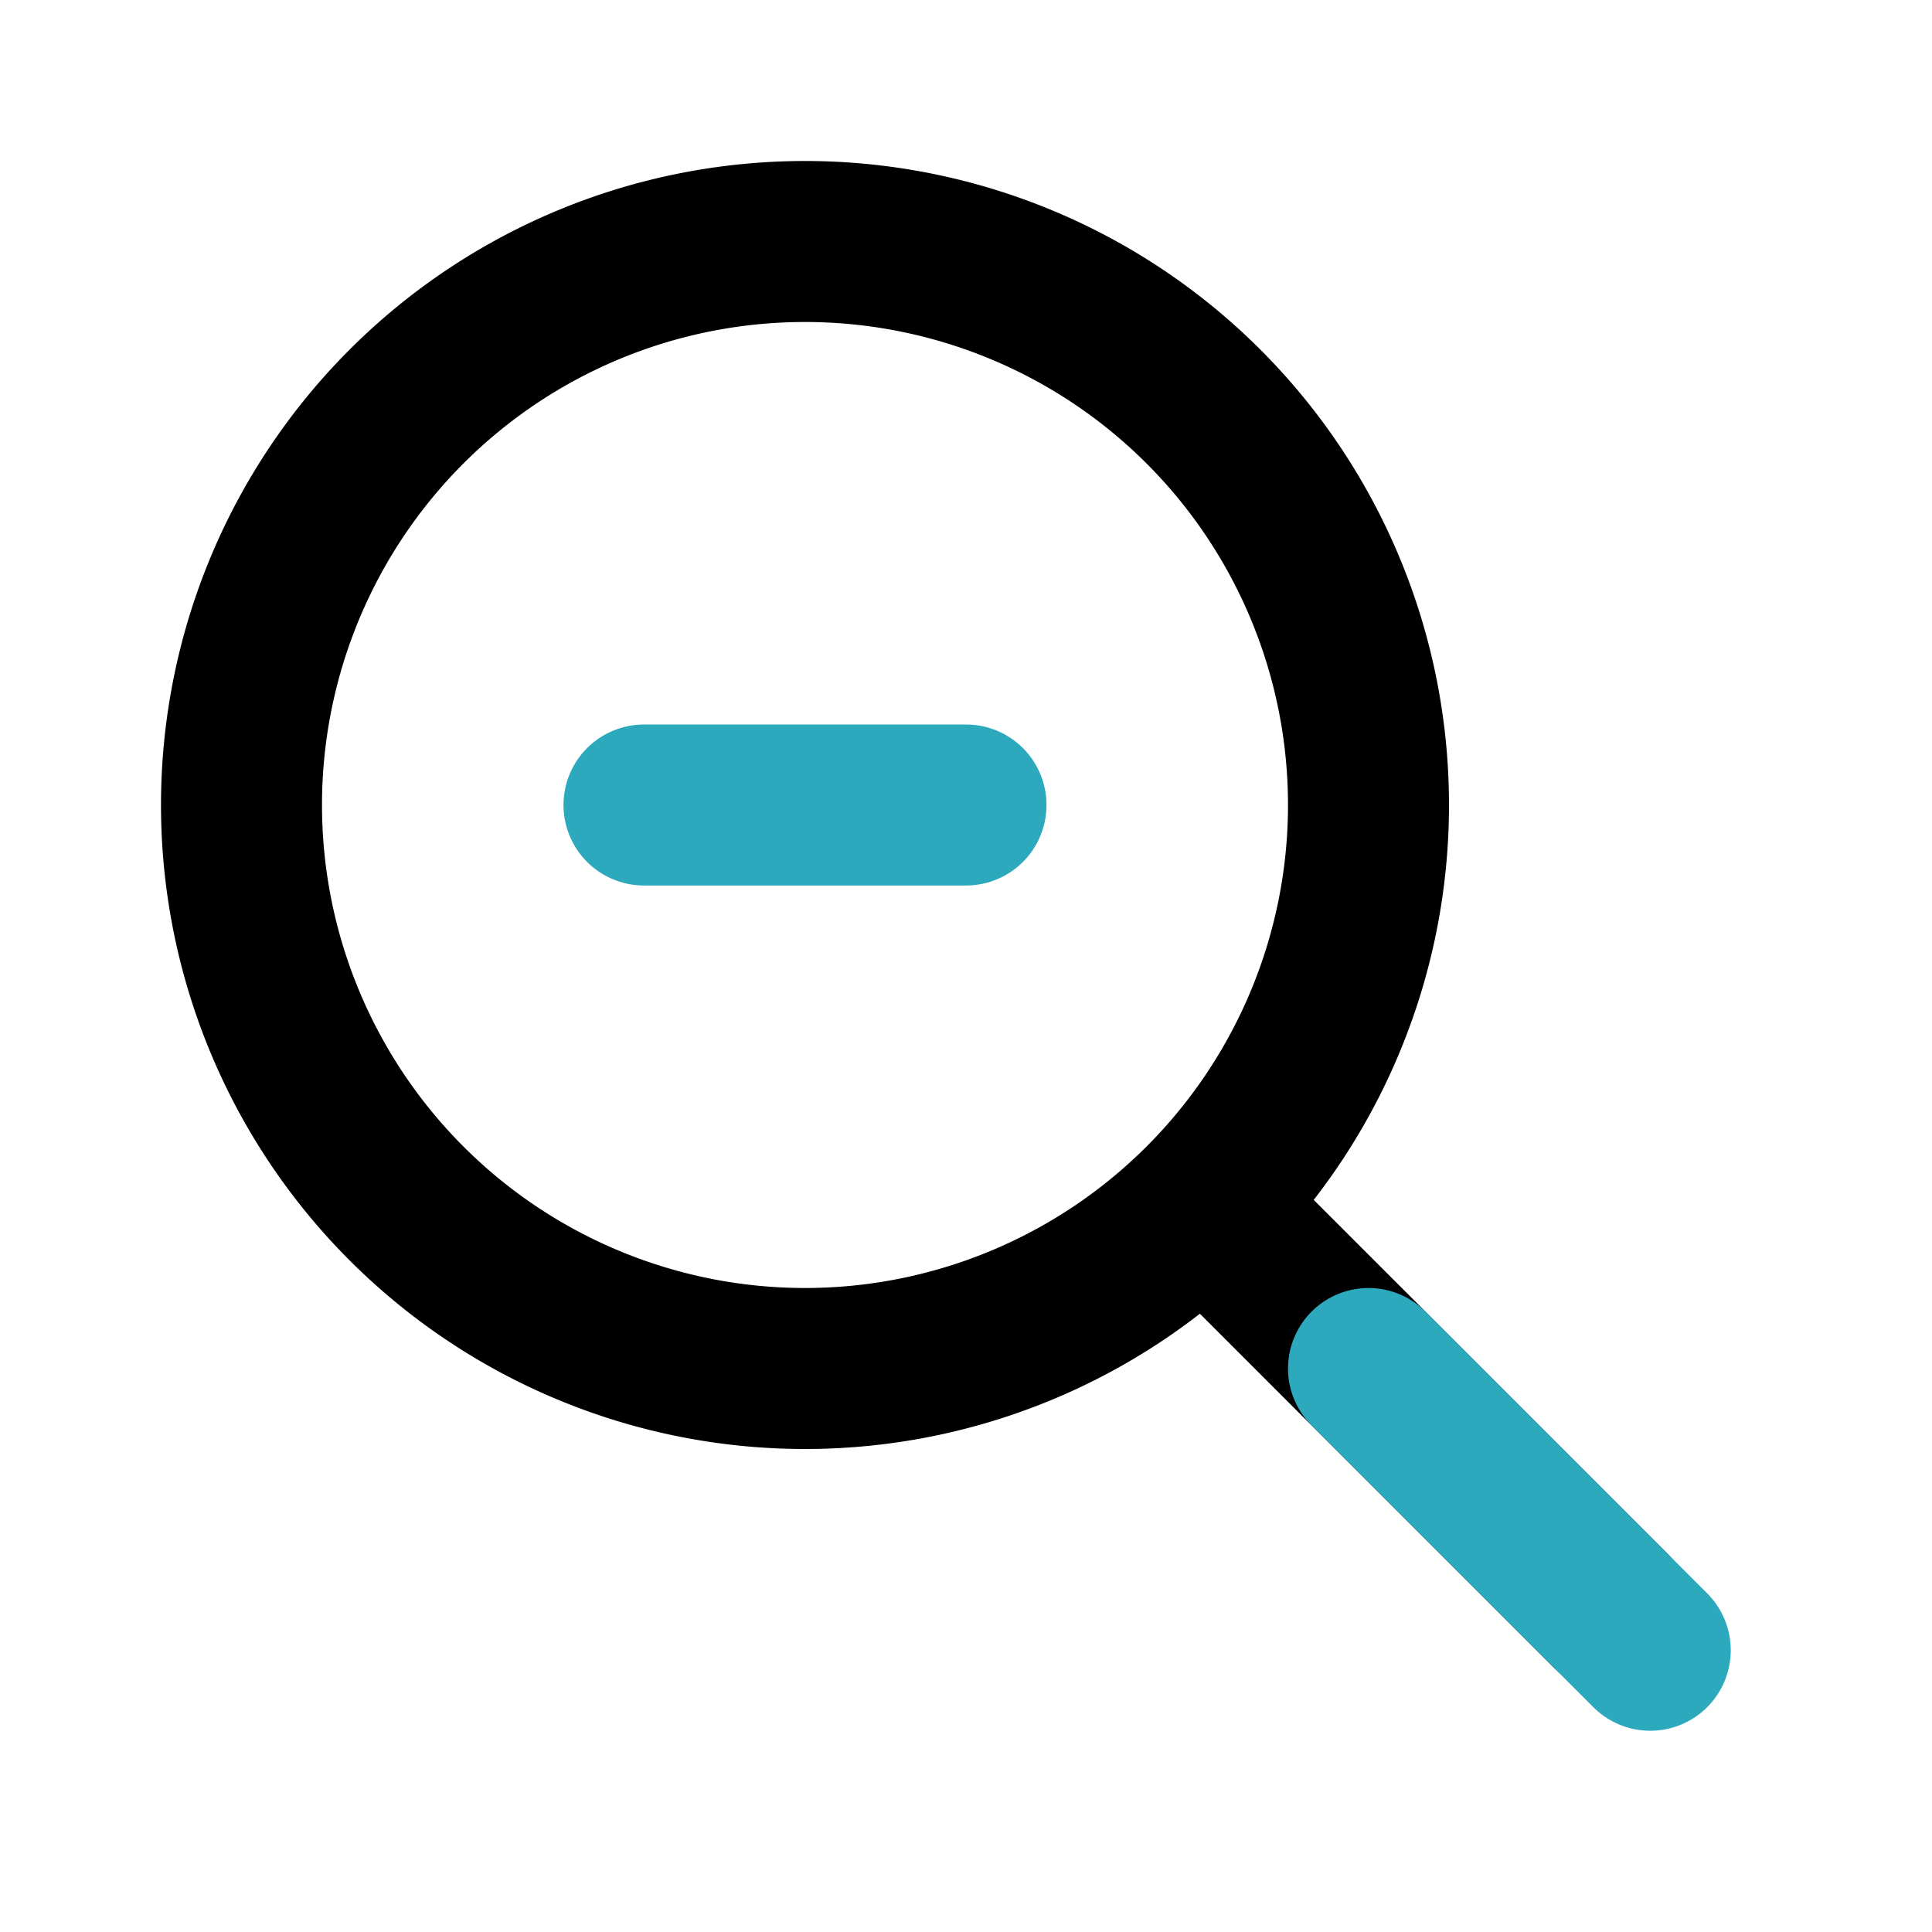
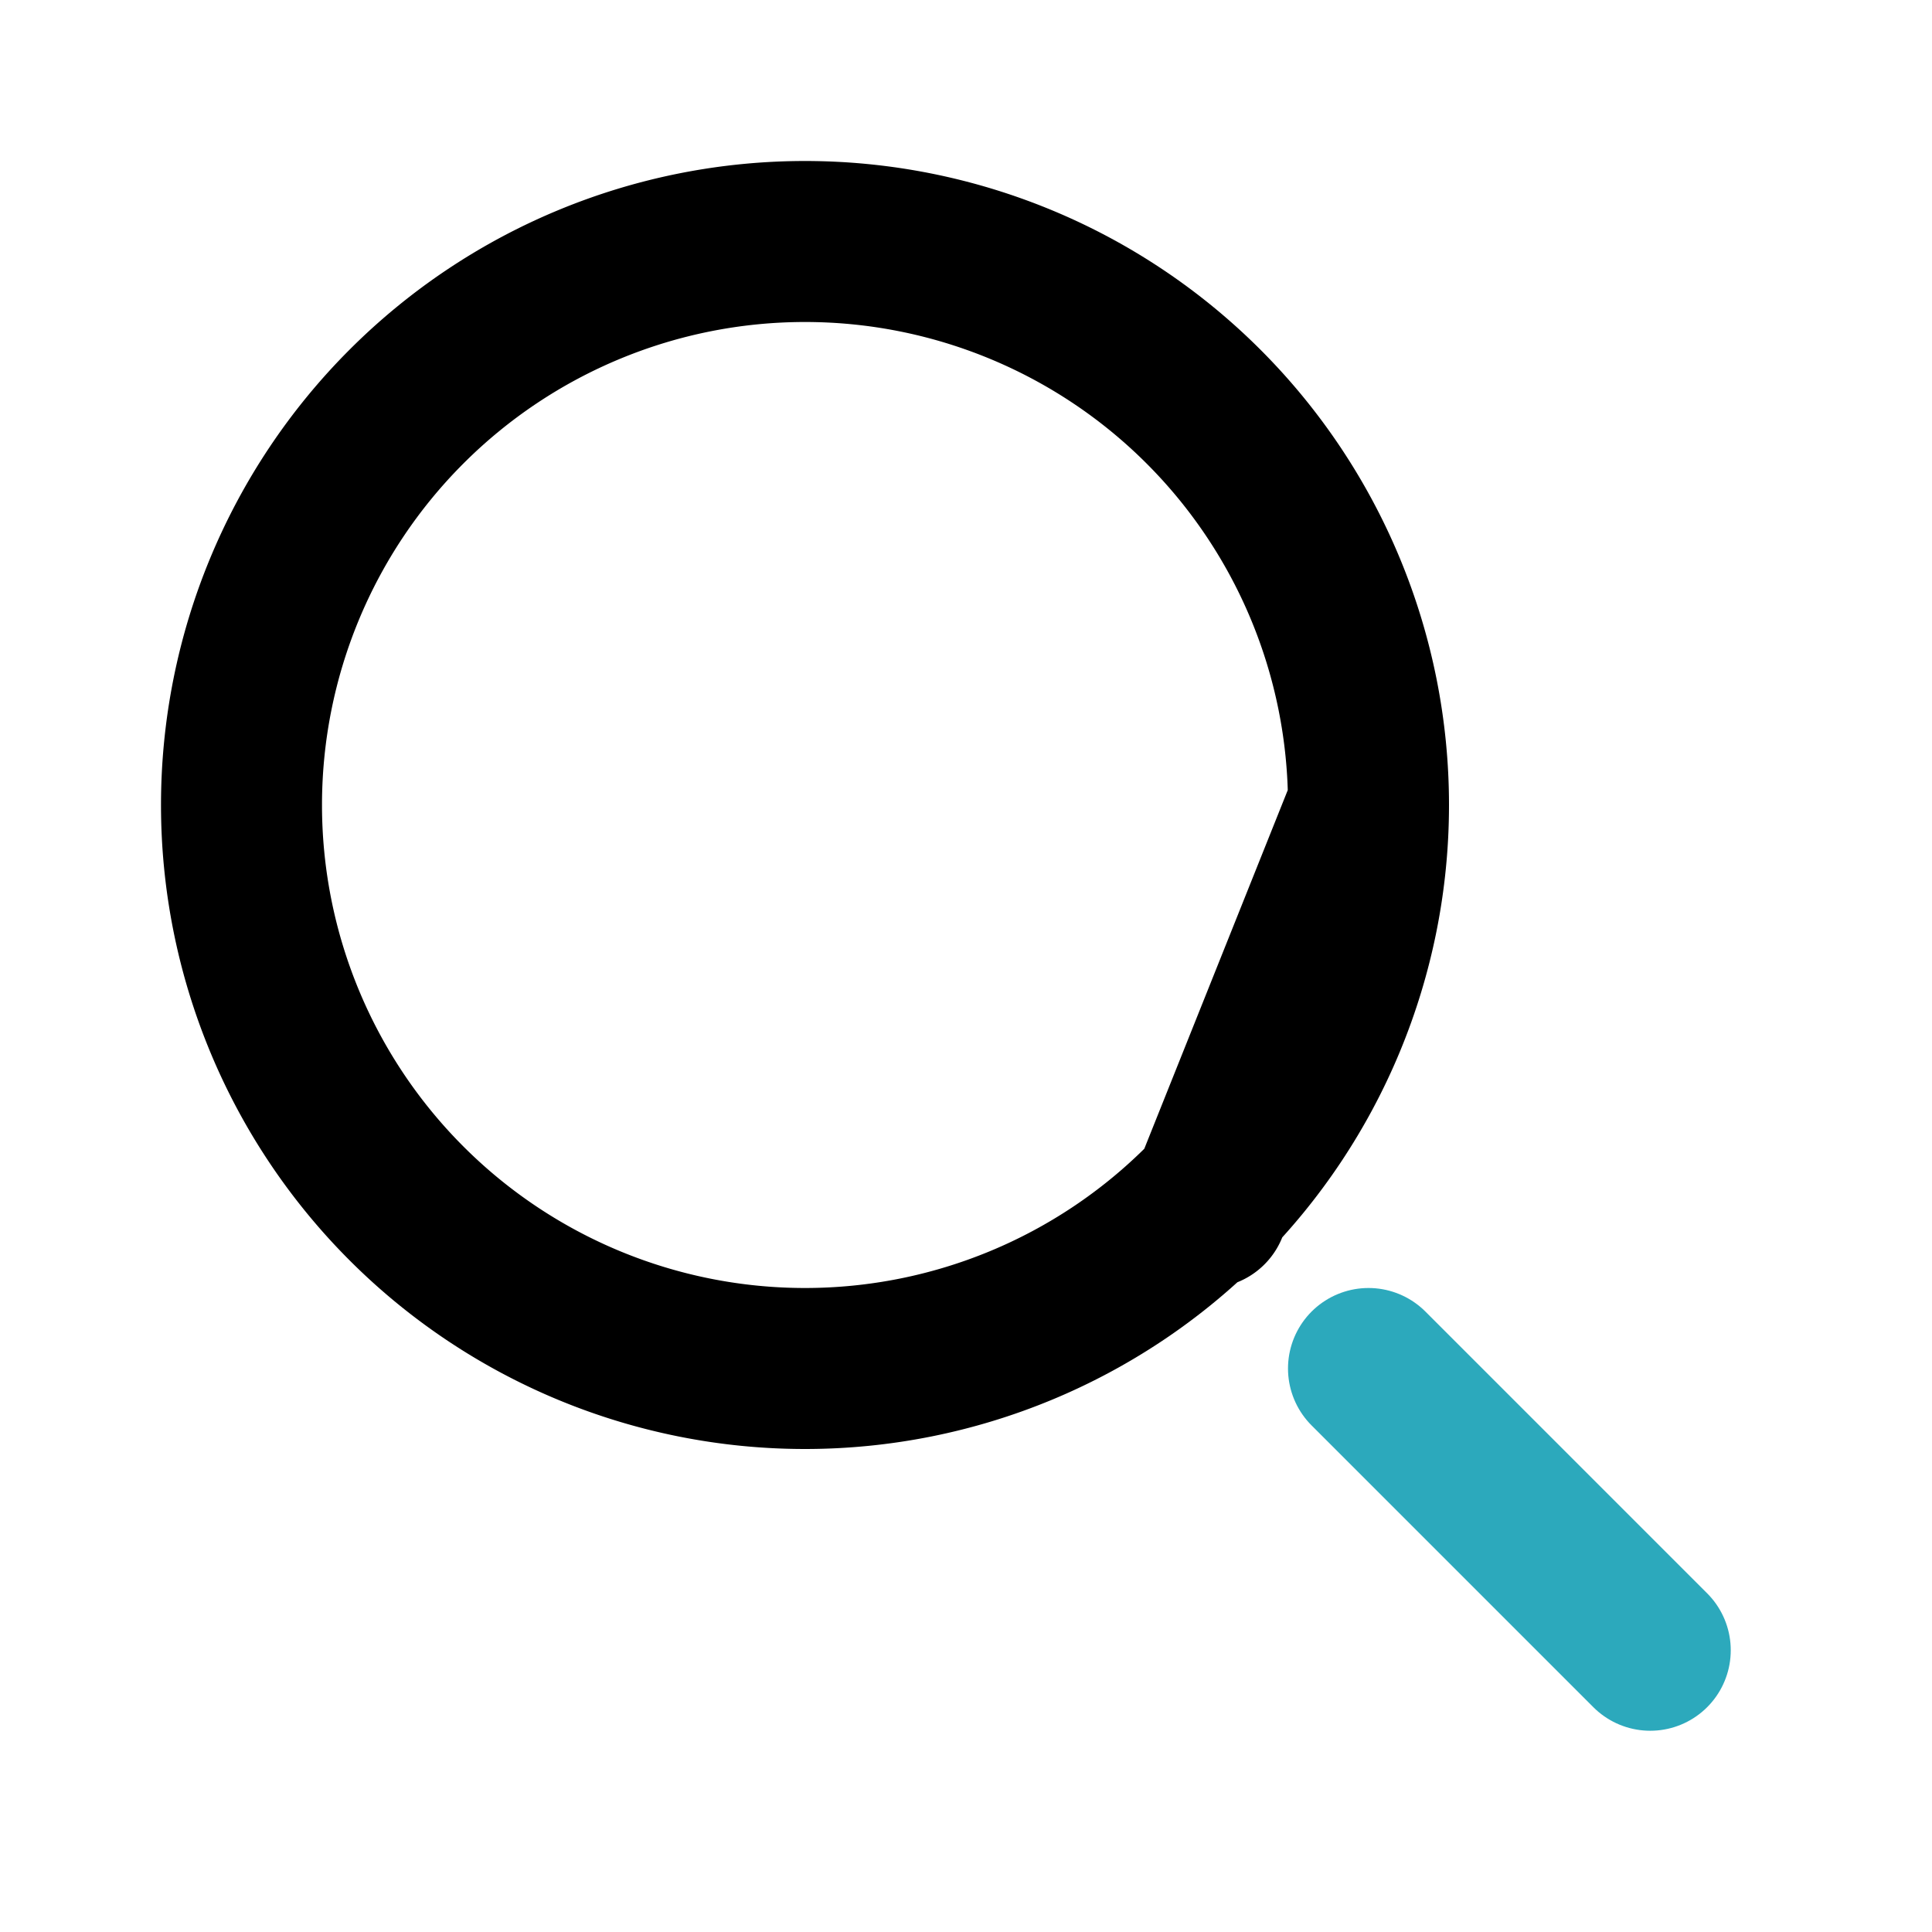
<svg xmlns="http://www.w3.org/2000/svg" fill="#000000" width="800px" height="800px" viewBox="0 0 24 24" id="zoom-out-alt-1" data-name="Line Color" class="icon line-color">
-   <path id="primary" d="M17,10a7,7,0,1,1-7-7A7,7,0,0,1,17,10Zm3,10L15,15" style="fill: none; stroke: rgb(0, 0, 0); stroke-linecap: round; stroke-linejoin: round; stroke-width: 2;" />
+   <path id="primary" d="M17,10a7,7,0,1,1-7-7A7,7,0,0,1,17,10ZL15,15" style="fill: none; stroke: rgb(0, 0, 0); stroke-linecap: round; stroke-linejoin: round; stroke-width: 2;" />
  <line id="secondary-upstroke" x1="20.5" y1="20.5" x2="17" y2="17" style="fill: none; stroke: rgb(44, 169, 188); stroke-linecap: round; stroke-linejoin: round; stroke-width: 2;" />
-   <line id="secondary" x1="8" y1="10" x2="12" y2="10" style="fill: none; stroke: rgb(44, 169, 188); stroke-linecap: round; stroke-linejoin: round; stroke-width: 2;" />
</svg>